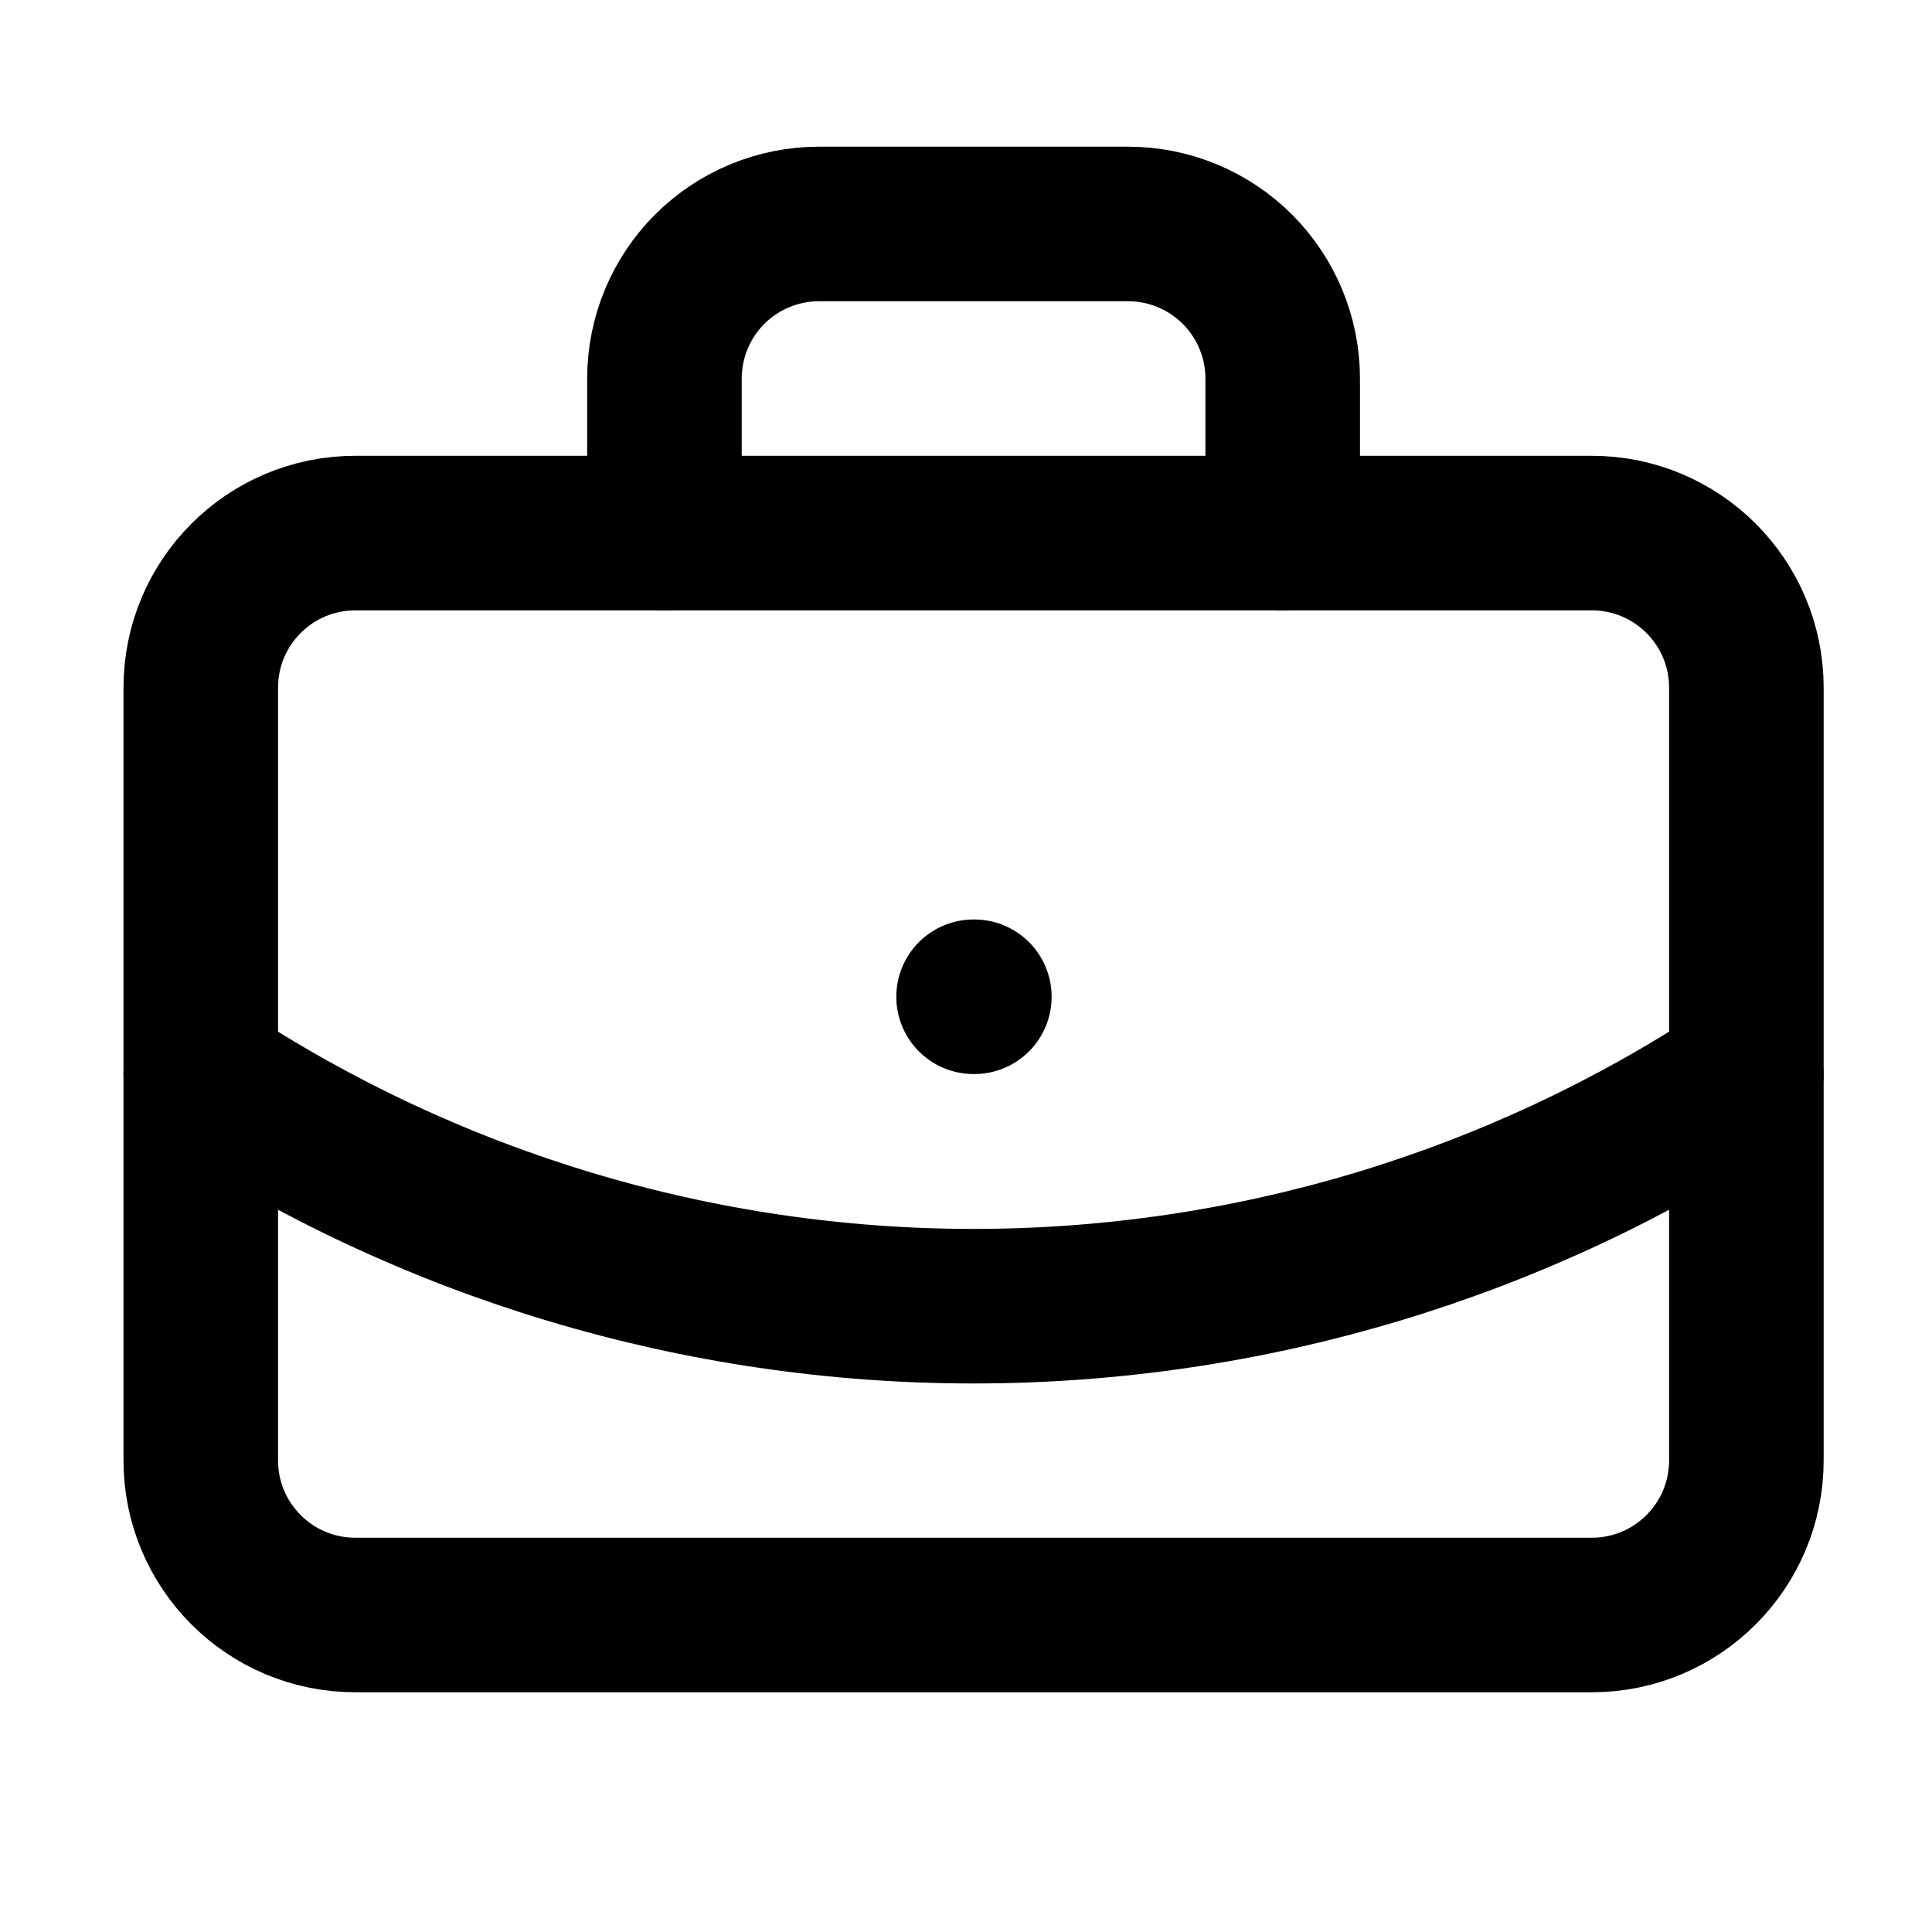
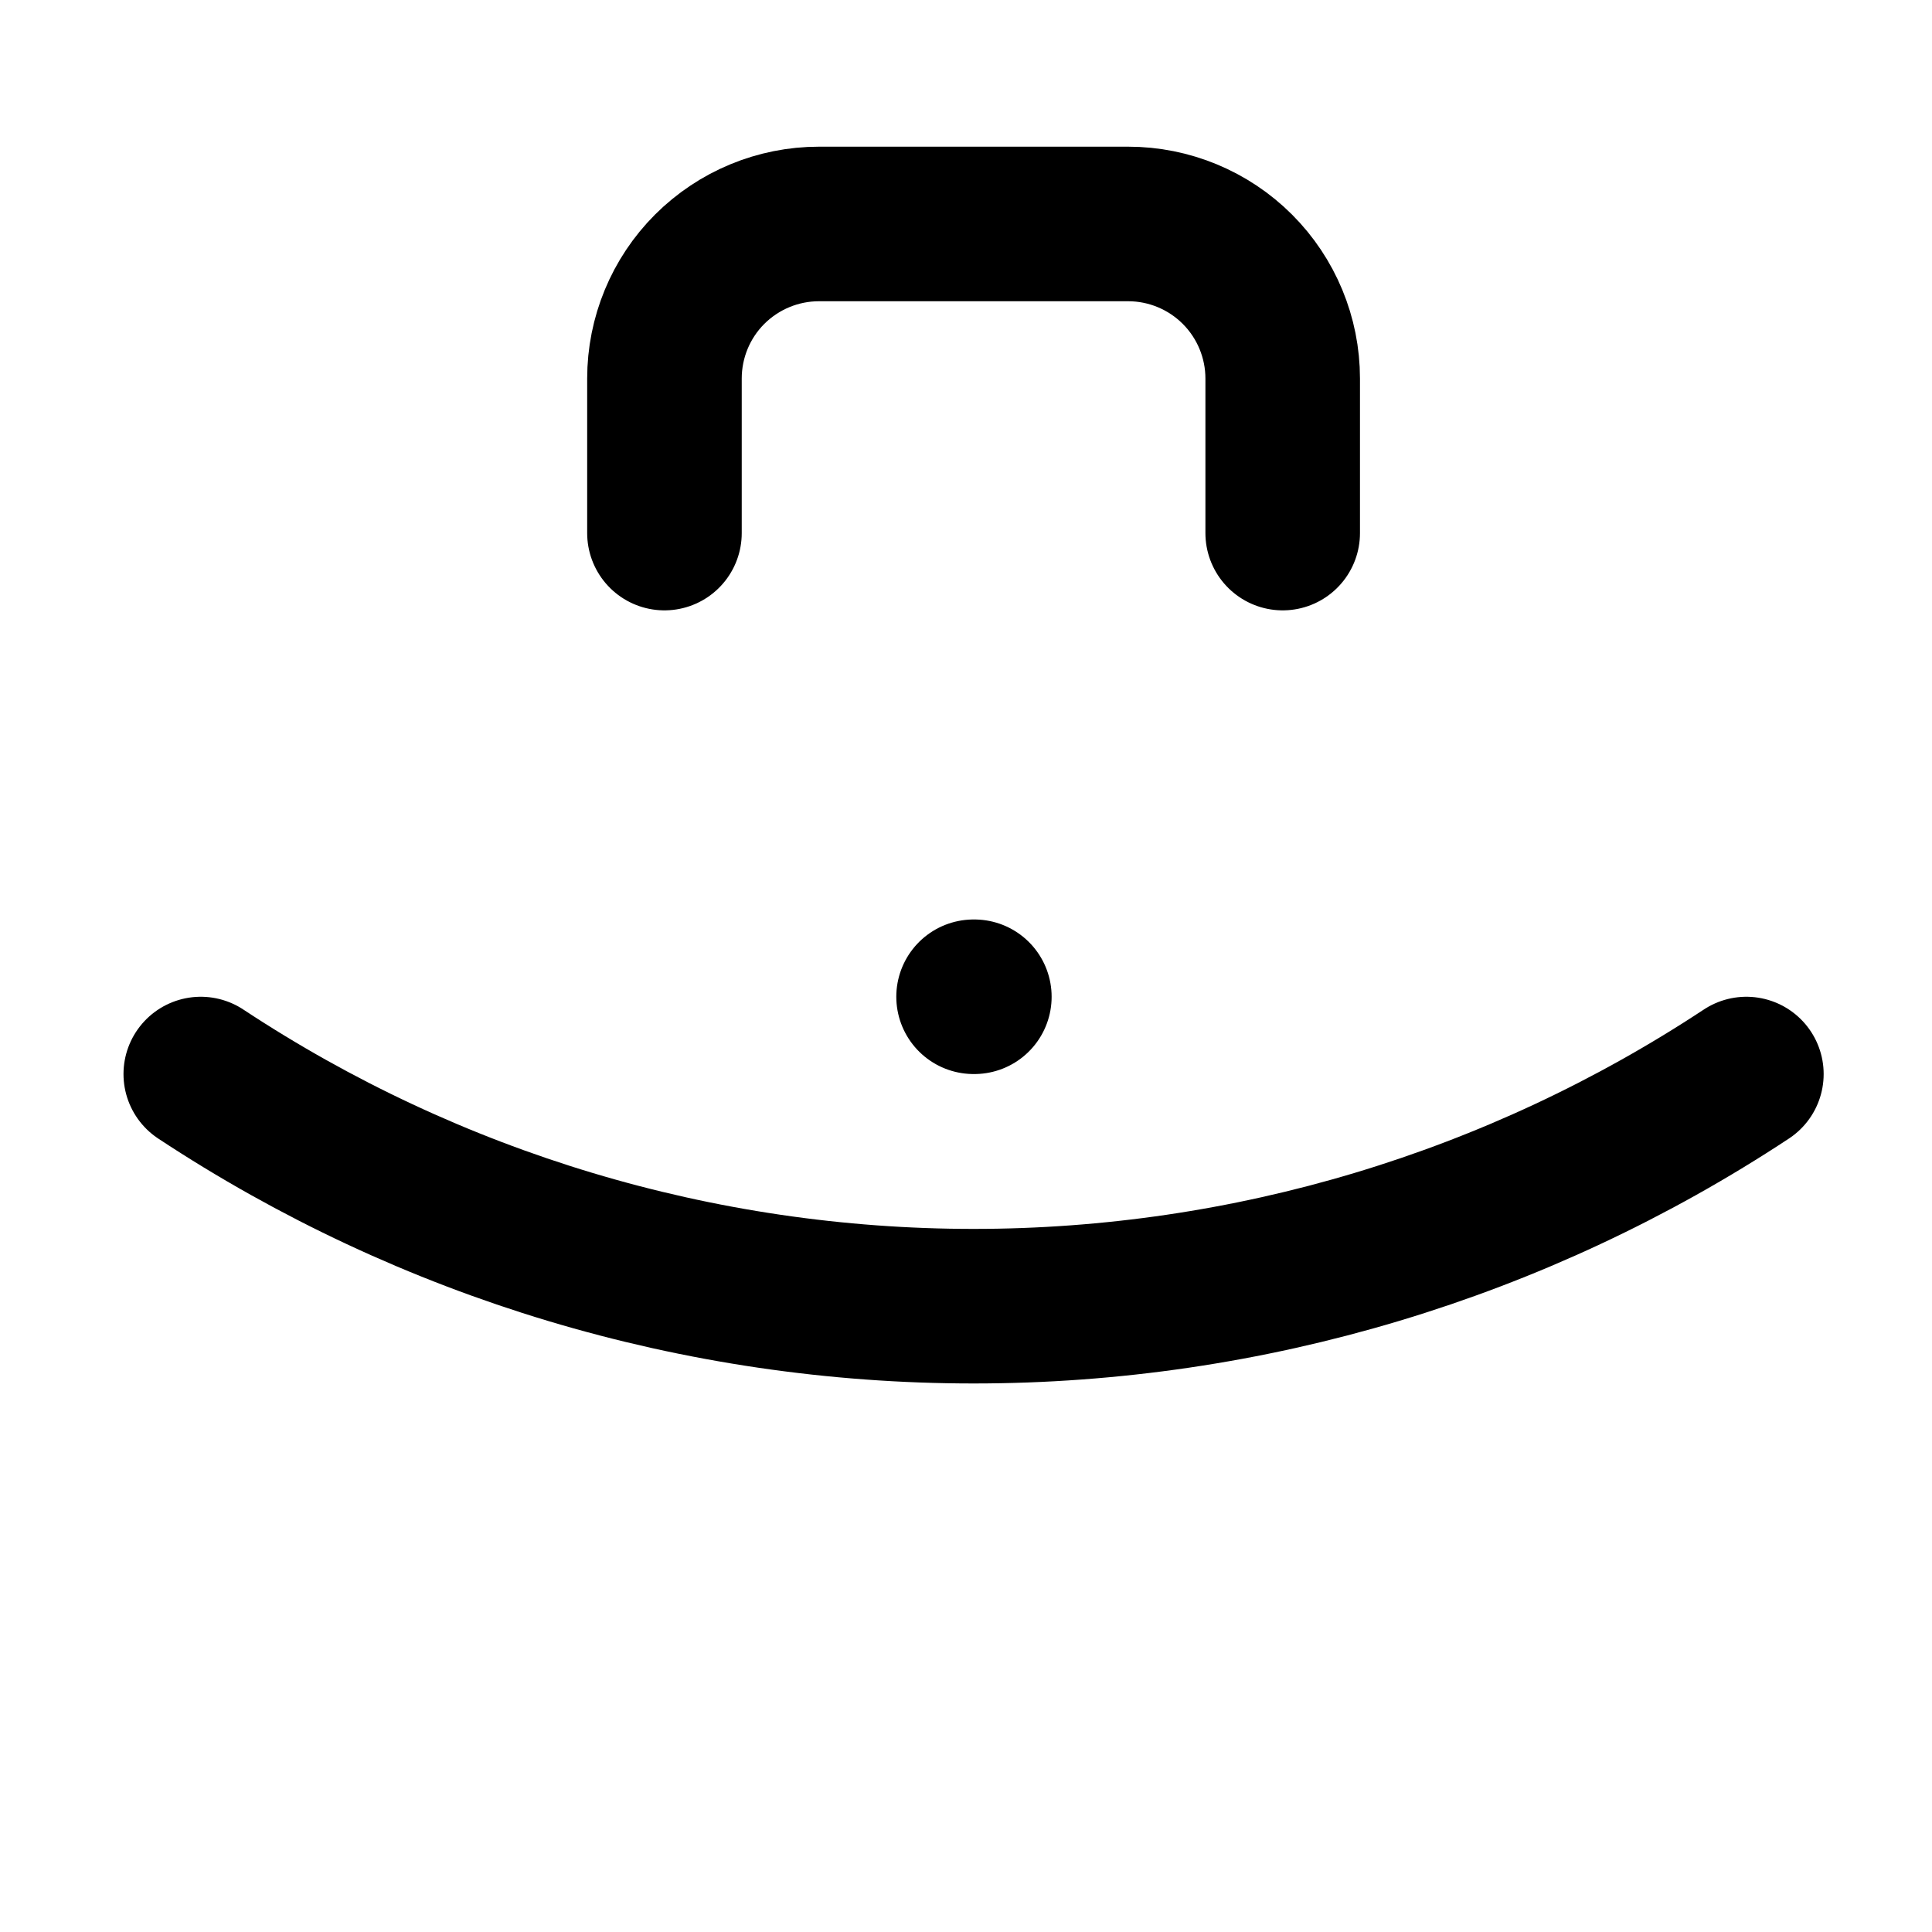
<svg xmlns="http://www.w3.org/2000/svg" width="25" height="25" viewBox="0 0 25 25" fill="none">
  <path d="M12.598 12.898H12.608M16.598 6.898V4.898C16.598 4.368 16.387 3.859 16.012 3.484C15.637 3.109 15.128 2.898 14.598 2.898H10.598C10.067 2.898 9.559 3.109 9.183 3.484C8.808 3.859 8.598 4.368 8.598 4.898V6.898M22.598 13.898C19.63 15.857 16.153 16.902 12.598 16.902C9.042 16.902 5.565 15.857 2.598 13.898" stroke="black" stroke-width="2" stroke-linecap="round" stroke-linejoin="round" />
-   <path d="M20.598 6.898H4.598C3.493 6.898 2.598 7.794 2.598 8.898V18.898C2.598 20.003 3.493 20.898 4.598 20.898H20.598C21.702 20.898 22.598 20.003 22.598 18.898V8.898C22.598 7.794 21.702 6.898 20.598 6.898Z" stroke="black" stroke-width="2" stroke-linecap="round" stroke-linejoin="round" />
</svg>